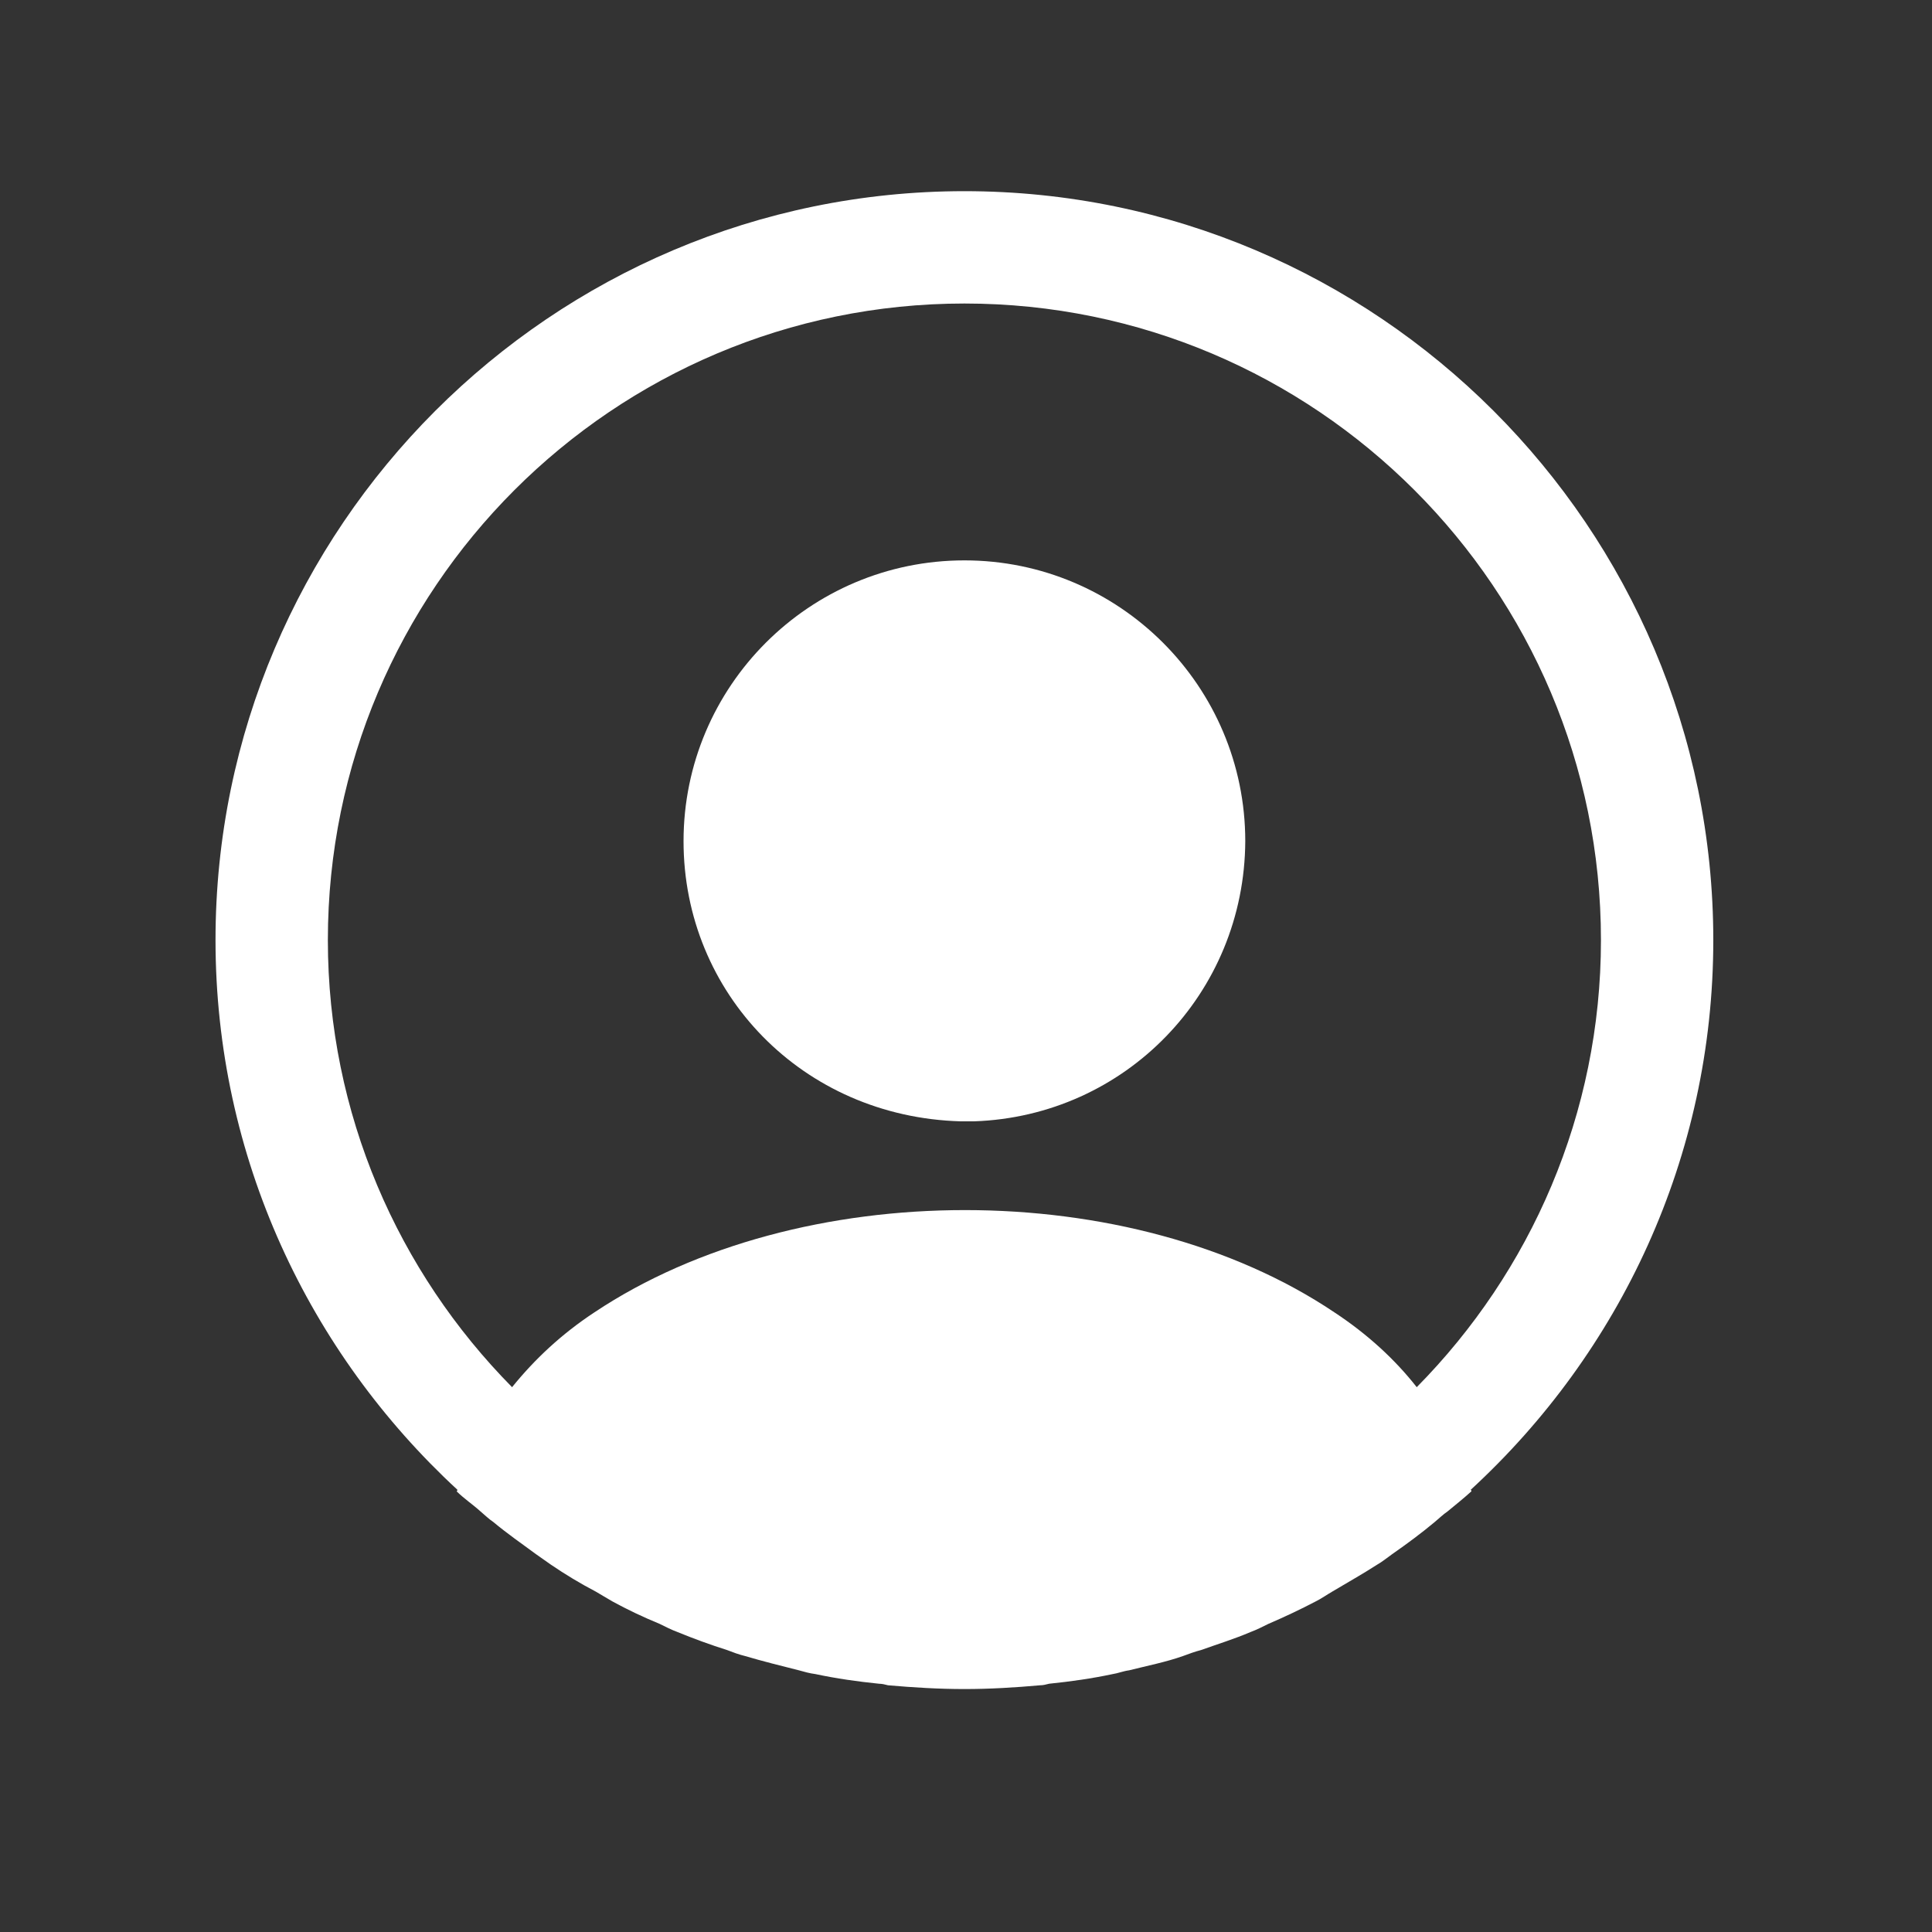
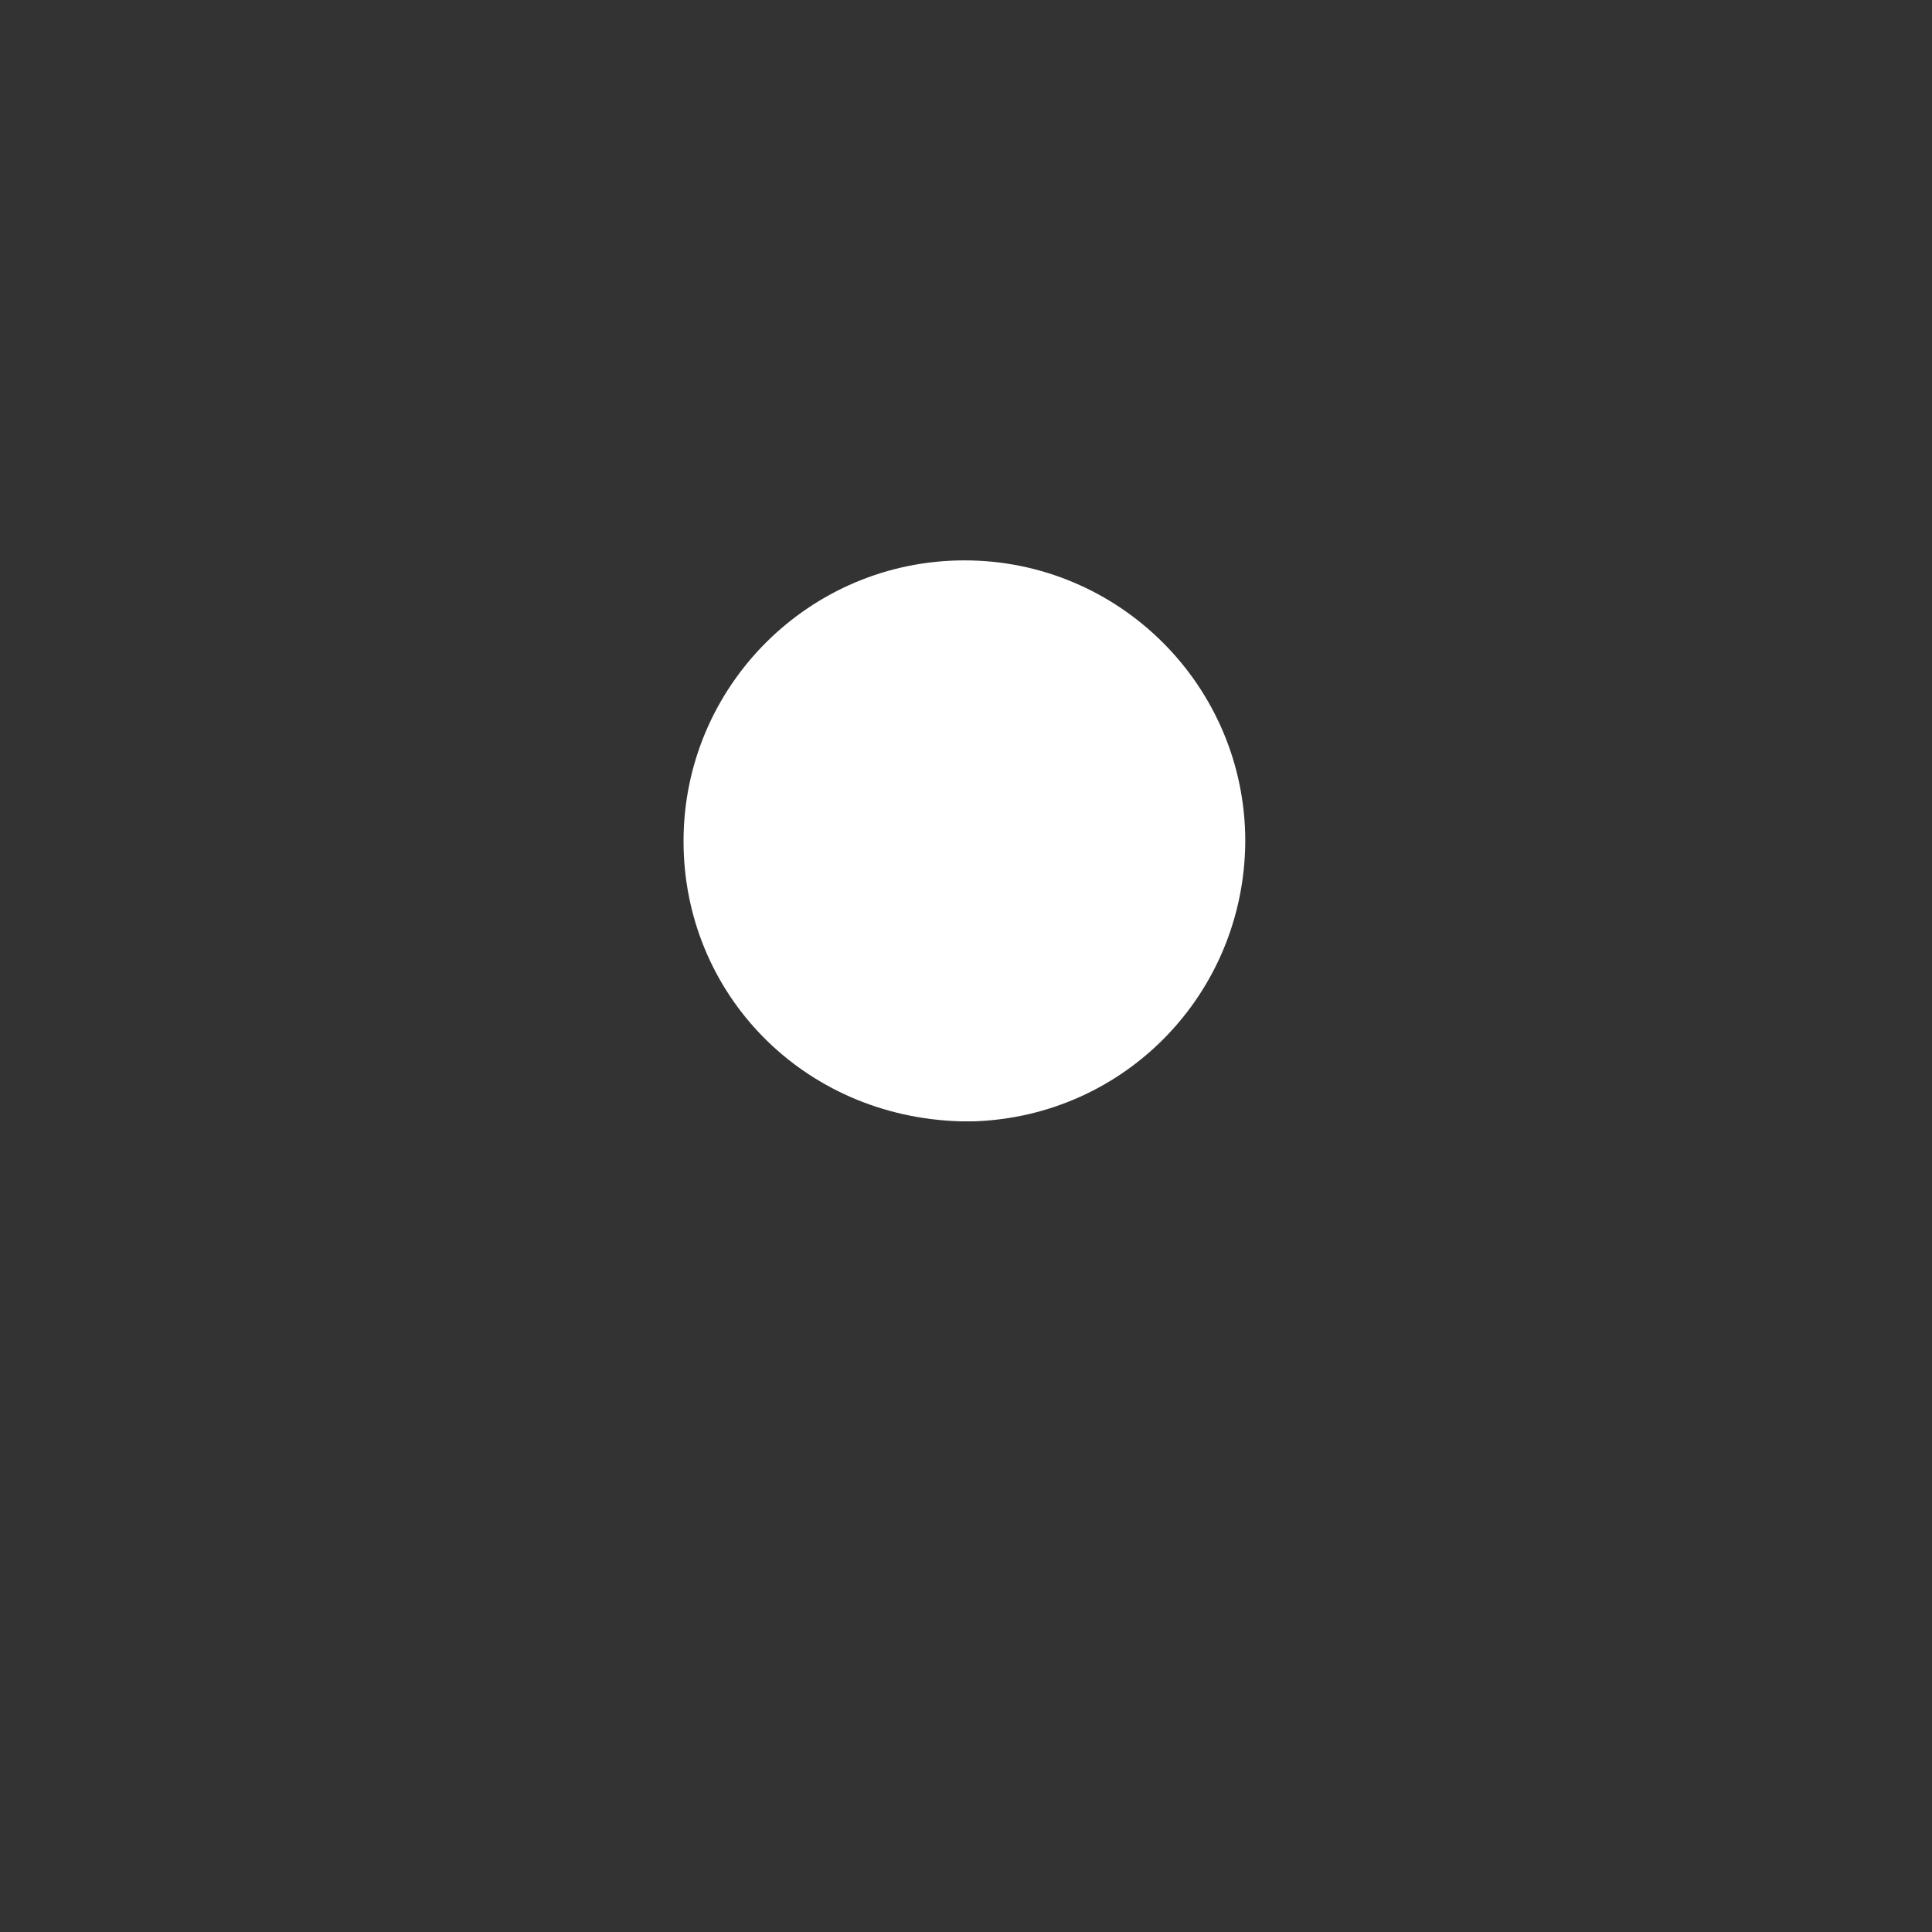
<svg xmlns="http://www.w3.org/2000/svg" width="20" height="20" viewBox="0 0 20 20" fill="none">
  <rect x="0" y="0" width="20" height="20" fill="#333333" stroke="none" />
-   <path d="M17.736 9.732C17.736 5.46 14.255 1.979 9.984 1.979C5.712 1.979 2.231 5.46 2.231 9.732C2.231 11.98 3.2 14.004 4.735 15.422C4.735 15.43 4.735 15.43 4.727 15.438C4.805 15.515 4.898 15.577 4.975 15.647C5.022 15.686 5.06 15.725 5.107 15.756C5.246 15.872 5.402 15.981 5.549 16.089C5.603 16.128 5.65 16.159 5.704 16.198C5.851 16.298 6.006 16.392 6.169 16.477C6.223 16.508 6.285 16.547 6.34 16.578C6.495 16.663 6.658 16.74 6.828 16.81C6.89 16.841 6.952 16.872 7.014 16.895C7.185 16.965 7.355 17.027 7.526 17.081C7.588 17.105 7.65 17.128 7.712 17.143C7.898 17.198 8.084 17.244 8.27 17.291C8.324 17.306 8.379 17.322 8.441 17.33C8.658 17.376 8.875 17.407 9.1 17.43C9.131 17.43 9.162 17.438 9.193 17.446C9.456 17.469 9.72 17.485 9.984 17.485C10.247 17.485 10.511 17.469 10.767 17.446C10.798 17.446 10.829 17.438 10.86 17.43C11.084 17.407 11.302 17.376 11.519 17.33C11.573 17.322 11.627 17.299 11.689 17.291C11.875 17.244 12.069 17.206 12.247 17.143C12.309 17.12 12.371 17.097 12.434 17.081C12.604 17.02 12.782 16.965 12.945 16.895C13.007 16.872 13.069 16.841 13.131 16.81C13.294 16.74 13.457 16.663 13.62 16.578C13.682 16.547 13.736 16.508 13.79 16.477C13.945 16.384 14.1 16.298 14.255 16.198C14.31 16.167 14.356 16.128 14.411 16.089C14.566 15.981 14.713 15.872 14.852 15.756C14.899 15.717 14.938 15.678 14.984 15.647C15.069 15.577 15.155 15.508 15.232 15.438C15.232 15.43 15.232 15.43 15.225 15.422C16.767 14.004 17.736 11.98 17.736 9.732ZM13.813 13.585C11.712 12.174 8.27 12.174 6.154 13.585C5.812 13.81 5.533 14.073 5.301 14.36C4.122 13.166 3.394 11.53 3.394 9.732C3.394 6.096 6.347 3.142 9.984 3.142C13.62 3.142 16.573 6.096 16.573 9.732C16.573 11.53 15.845 13.166 14.666 14.36C14.441 14.073 14.155 13.81 13.813 13.585Z" fill="white" />
  <path d="M9.984 5.801C8.379 5.801 7.076 7.104 7.076 8.708C7.076 10.282 8.309 11.562 9.945 11.608C9.968 11.608 9.999 11.608 10.014 11.608C10.03 11.608 10.053 11.608 10.069 11.608C10.077 11.608 10.084 11.608 10.084 11.608C11.65 11.554 12.883 10.282 12.891 8.708C12.891 7.104 11.588 5.801 9.984 5.801Z" fill="white" />
</svg>